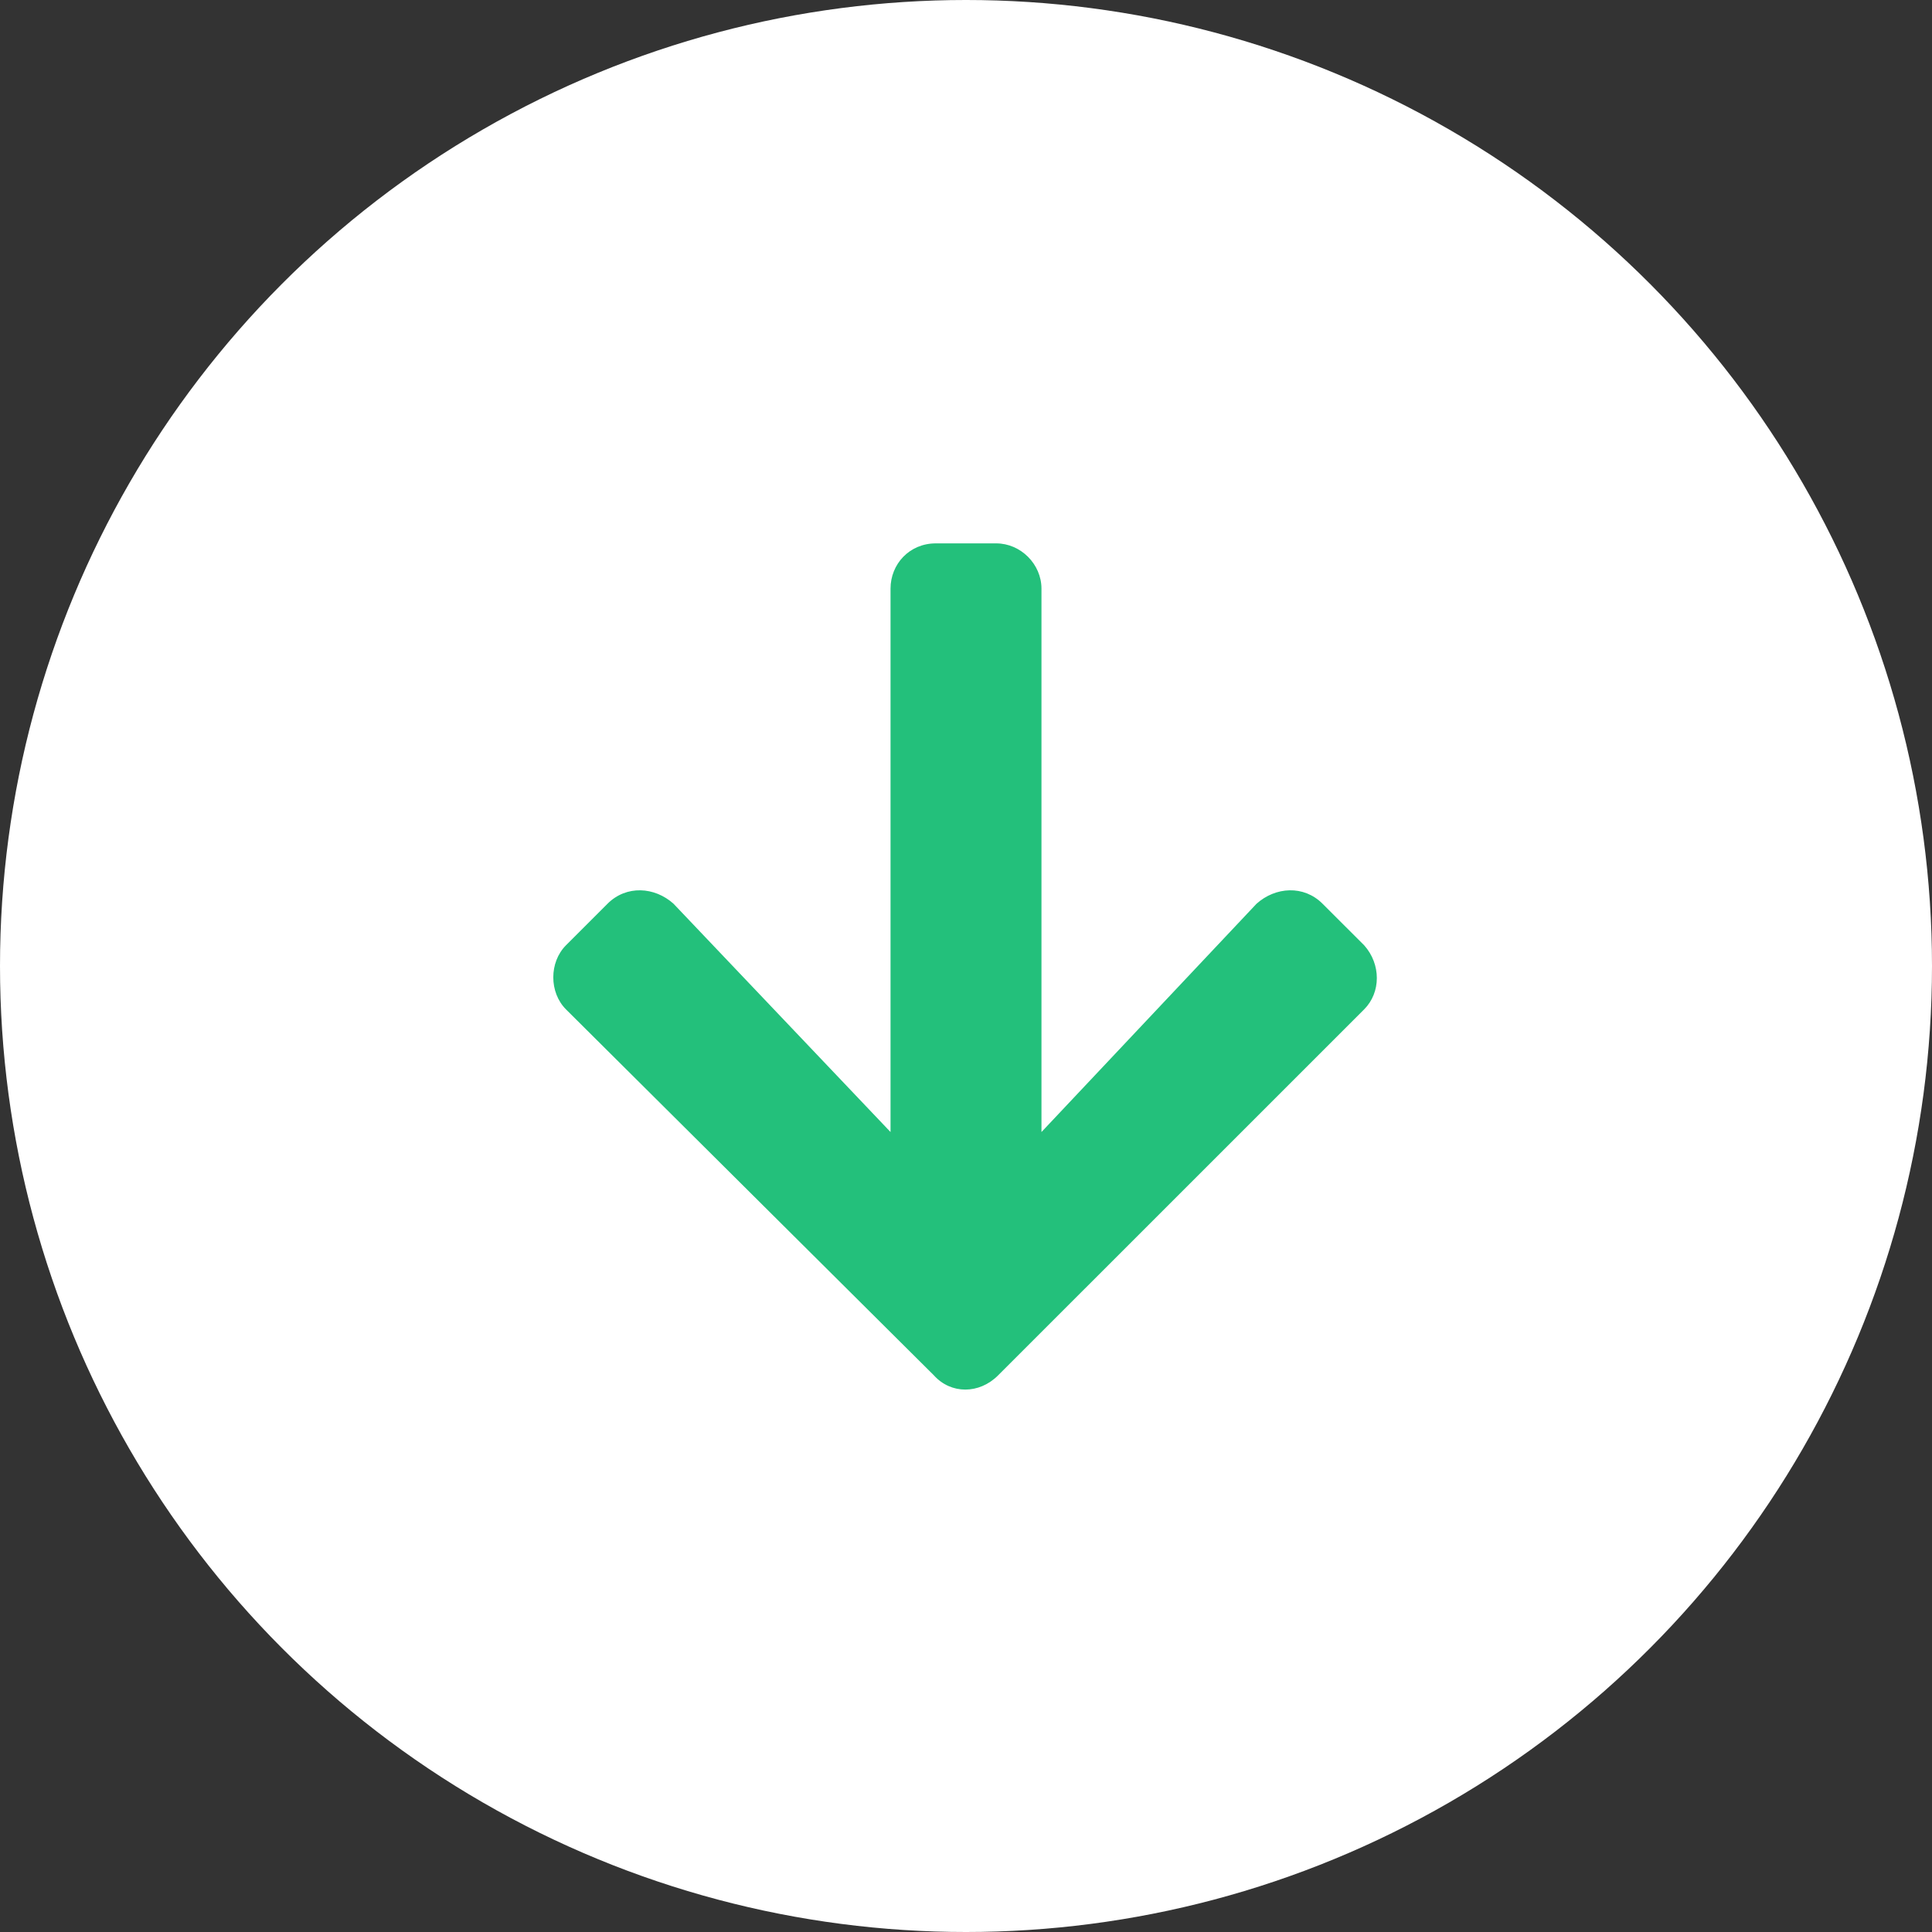
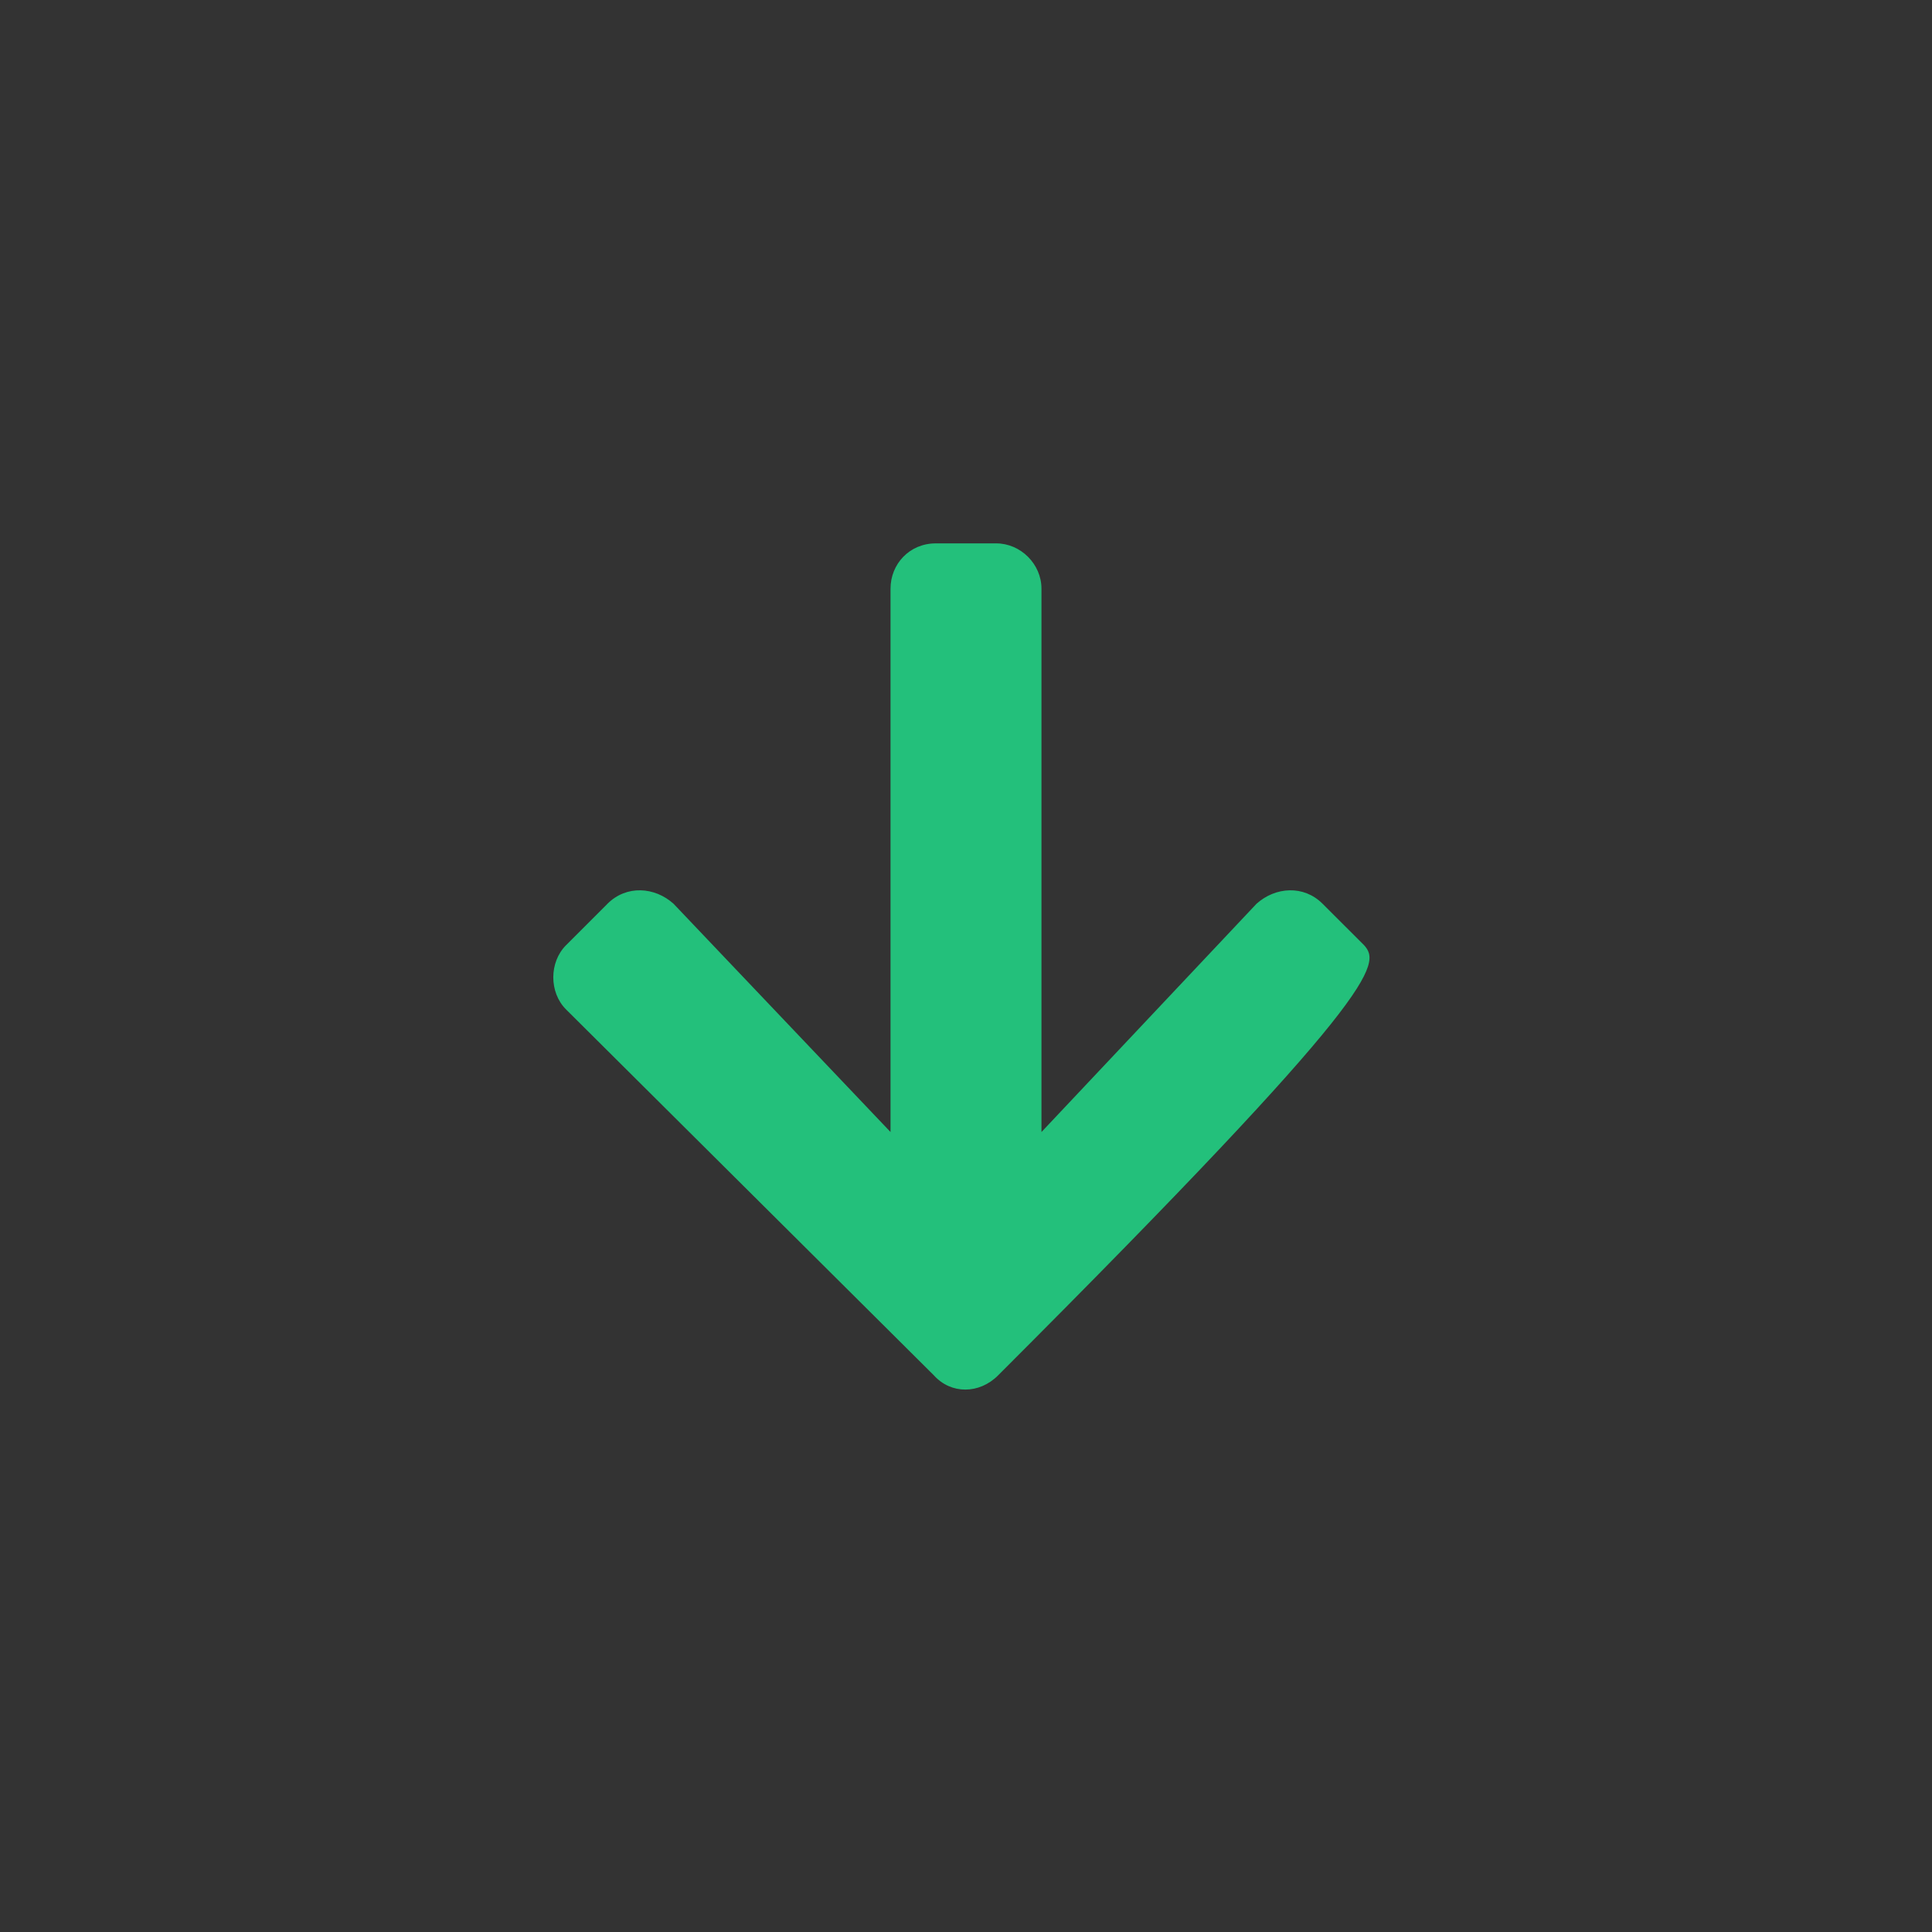
<svg xmlns="http://www.w3.org/2000/svg" width="32" height="32" viewBox="0 0 32 32" fill="none">
  <rect x="0" y="0" width="32" height="32" fill="#333333" stroke="none" />
-   <circle cx="16" cy="16" r="16" fill="white" />
-   <path d="M21.906 14.969C21.594 14.656 21.125 14.688 20.812 14.969L17.25 18.75V9.75C17.25 9.344 16.906 9 16.5 9H15.5C15.062 9 14.75 9.344 14.75 9.75V18.75L11.156 14.969C10.844 14.688 10.375 14.656 10.062 14.969L9.375 15.656C9.094 15.938 9.094 16.438 9.375 16.719L15.469 22.781C15.75 23.094 16.219 23.094 16.531 22.781L22.594 16.719C22.875 16.438 22.875 15.969 22.594 15.656L21.906 14.969Z" fill="#23C07B" />
+   <path d="M21.906 14.969C21.594 14.656 21.125 14.688 20.812 14.969L17.25 18.75V9.75C17.25 9.344 16.906 9 16.5 9H15.5C15.062 9 14.75 9.344 14.75 9.75V18.75L11.156 14.969C10.844 14.688 10.375 14.656 10.062 14.969L9.375 15.656C9.094 15.938 9.094 16.438 9.375 16.719L15.469 22.781C15.75 23.094 16.219 23.094 16.531 22.781C22.875 16.438 22.875 15.969 22.594 15.656L21.906 14.969Z" fill="#23C07B" />
</svg>